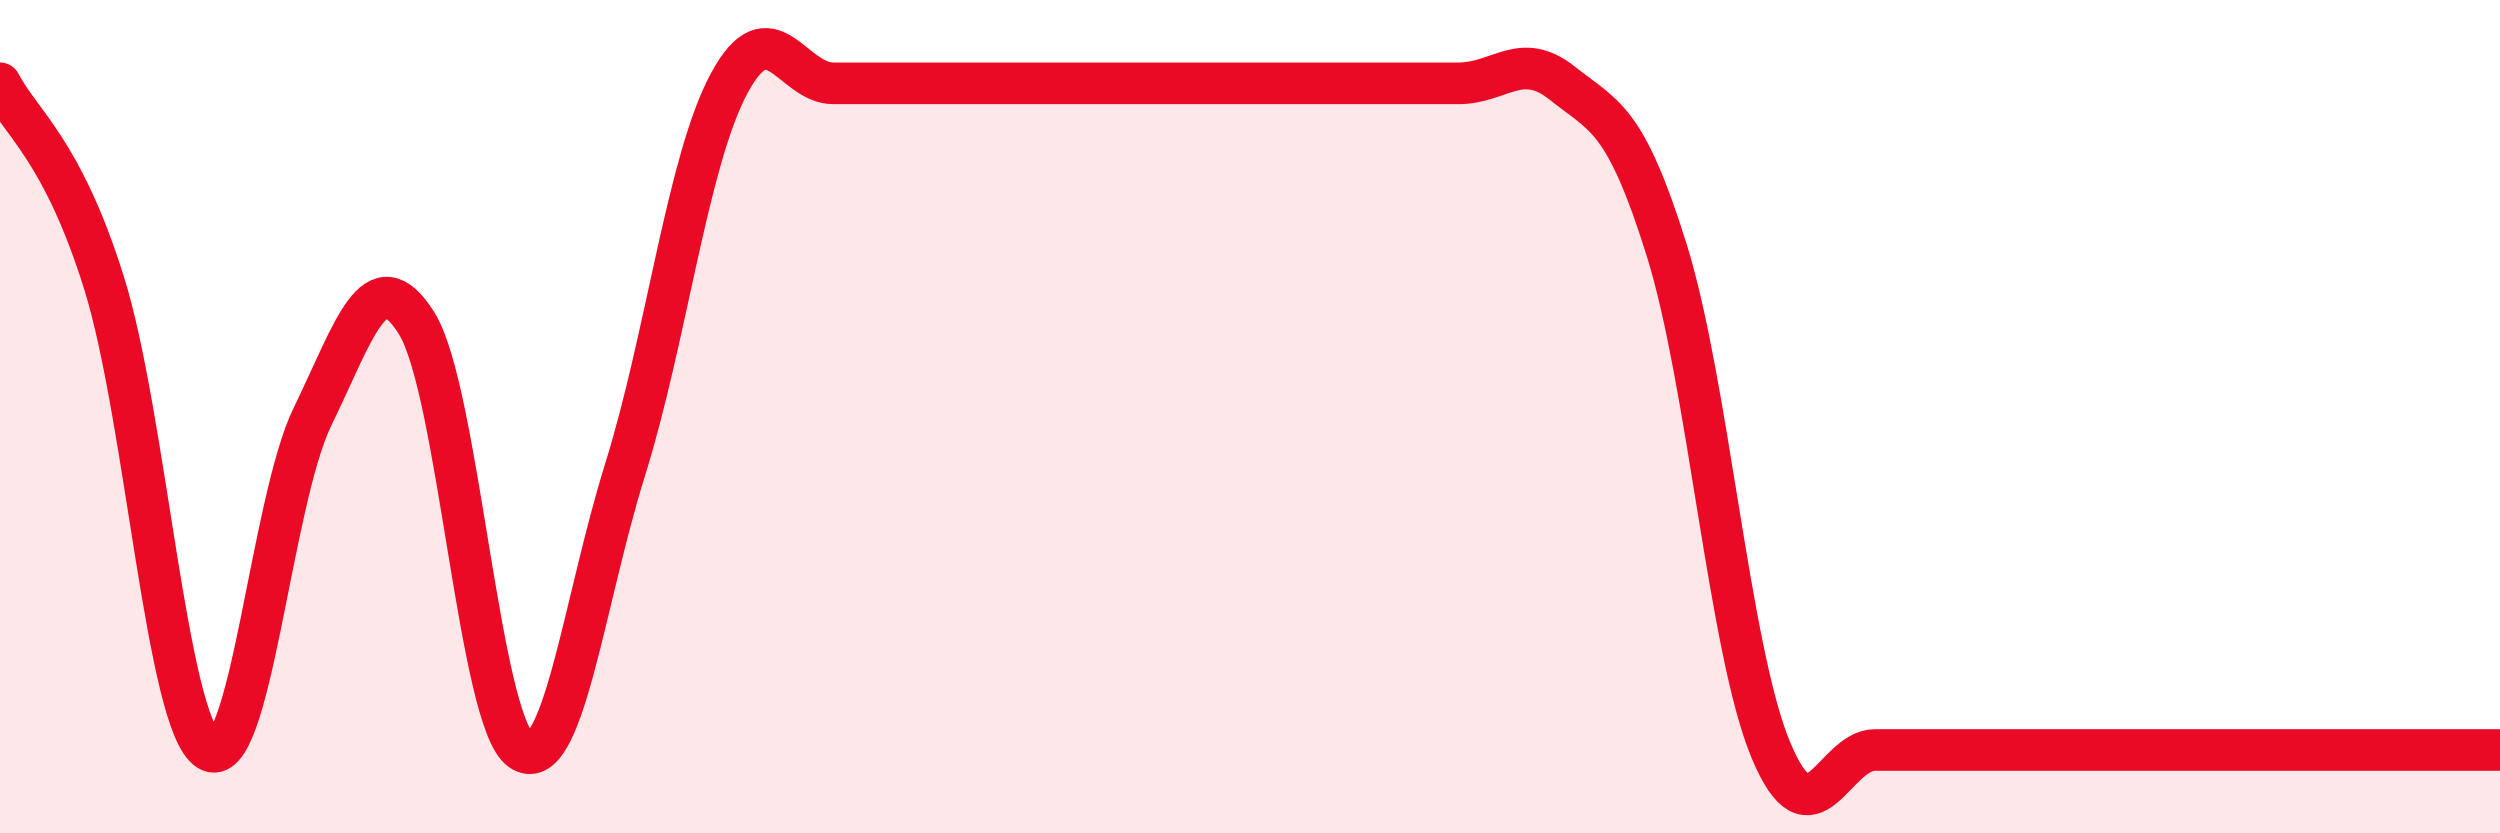
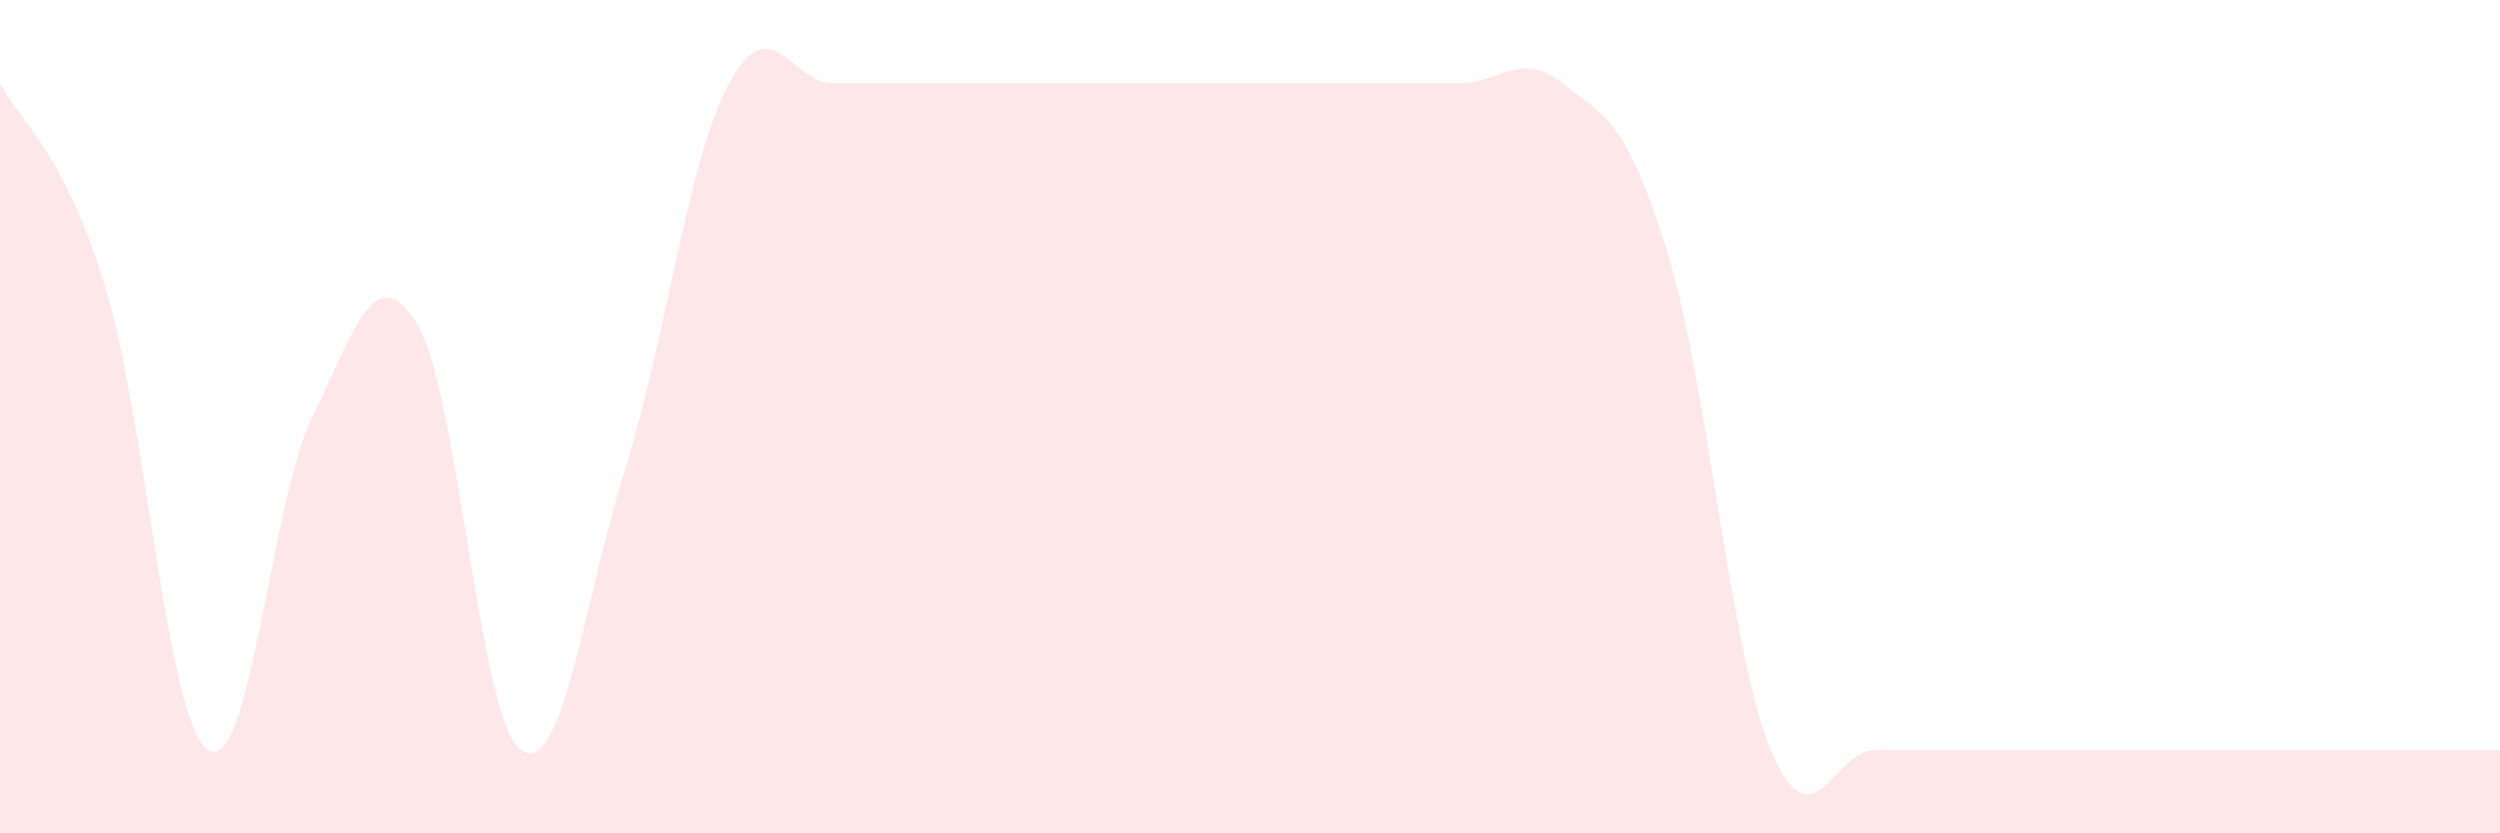
<svg xmlns="http://www.w3.org/2000/svg" width="60" height="20" viewBox="0 0 60 20">
-   <path d="M 0,2 C 0.5,2.96 1.5,3.6 2.5,6.8 C 3.5,10 4,17.36 5,18 C 6,18.64 6.5,12.05 7.5,10 C 8.5,7.95 9,6.16 10,7.76 C 11,9.36 11.5,17.3 12.5,18 C 13.5,18.7 14,14.48 15,11.28 C 16,8.08 16.5,3.86 17.5,2 C 18.5,0.14 19,2 20,2 C 21,2 21.5,2 22.5,2 C 23.5,2 24,2 25,2 C 26,2 26.5,2 27.5,2 C 28.5,2 29,2 30,2 C 31,2 31.5,2 32.5,2 C 33.5,2 34,2 35,2 C 36,2 36.5,1.2 37.5,2 C 38.5,2.8 39,2.8 40,6 C 41,9.2 41.5,15.6 42.5,18 C 43.5,20.4 44,18 45,18 C 46,18 46.5,18 47.5,18 C 48.5,18 49,18 50,18 C 51,18 51.5,18 52.5,18 C 53.5,18 53.5,18 55,18 C 56.5,18 59,18 60,18L60 20L0 20Z" fill="#EB0A25" opacity="0.1" stroke-linecap="round" stroke-linejoin="round" />
-   <path d="M 0,2 C 0.5,2.96 1.5,3.6 2.5,6.8 C 3.5,10 4,17.36 5,18 C 6,18.64 6.5,12.05 7.5,10 C 8.5,7.95 9,6.16 10,7.76 C 11,9.36 11.5,17.3 12.5,18 C 13.5,18.7 14,14.48 15,11.28 C 16,8.08 16.5,3.86 17.5,2 C 18.5,0.14 19,2 20,2 C 21,2 21.5,2 22.5,2 C 23.5,2 24,2 25,2 C 26,2 26.5,2 27.5,2 C 28.5,2 29,2 30,2 C 31,2 31.5,2 32.5,2 C 33.5,2 34,2 35,2 C 36,2 36.5,1.2 37.5,2 C 38.5,2.8 39,2.8 40,6 C 41,9.2 41.5,15.6 42.5,18 C 43.5,20.4 44,18 45,18 C 46,18 46.5,18 47.5,18 C 48.5,18 49,18 50,18 C 51,18 51.5,18 52.5,18 C 53.5,18 53.5,18 55,18 C 56.5,18 59,18 60,18" stroke="#EB0A25" stroke-width="1" fill="none" stroke-linecap="round" stroke-linejoin="round" />
+   <path d="M 0,2 C 0.5,2.96 1.5,3.6 2.5,6.8 C 3.5,10 4,17.36 5,18 C 6,18.64 6.5,12.05 7.5,10 C 8.5,7.95 9,6.16 10,7.76 C 11,9.36 11.5,17.3 12.5,18 C 13.5,18.7 14,14.48 15,11.28 C 16,8.08 16.5,3.86 17.5,2 C 18.5,0.14 19,2 20,2 C 21,2 21.5,2 22.5,2 C 23.5,2 24,2 25,2 C 26,2 26.5,2 27.5,2 C 28.5,2 29,2 30,2 C 31,2 31.5,2 32.5,2 C 33.5,2 34,2 35,2 C 36,2 36.5,1.2 37.5,2 C 38.5,2.8 39,2.8 40,6 C 41,9.2 41.5,15.6 42.5,18 C 43.5,20.4 44,18 45,18 C 46,18 46.5,18 47.5,18 C 48.5,18 49,18 50,18 C 51,18 51.5,18 52.5,18 C 53.5,18 53.5,18 55,18 C 56.5,18 59,18 60,18L60 20L0 20" fill="#EB0A25" opacity="0.1" stroke-linecap="round" stroke-linejoin="round" />
</svg>